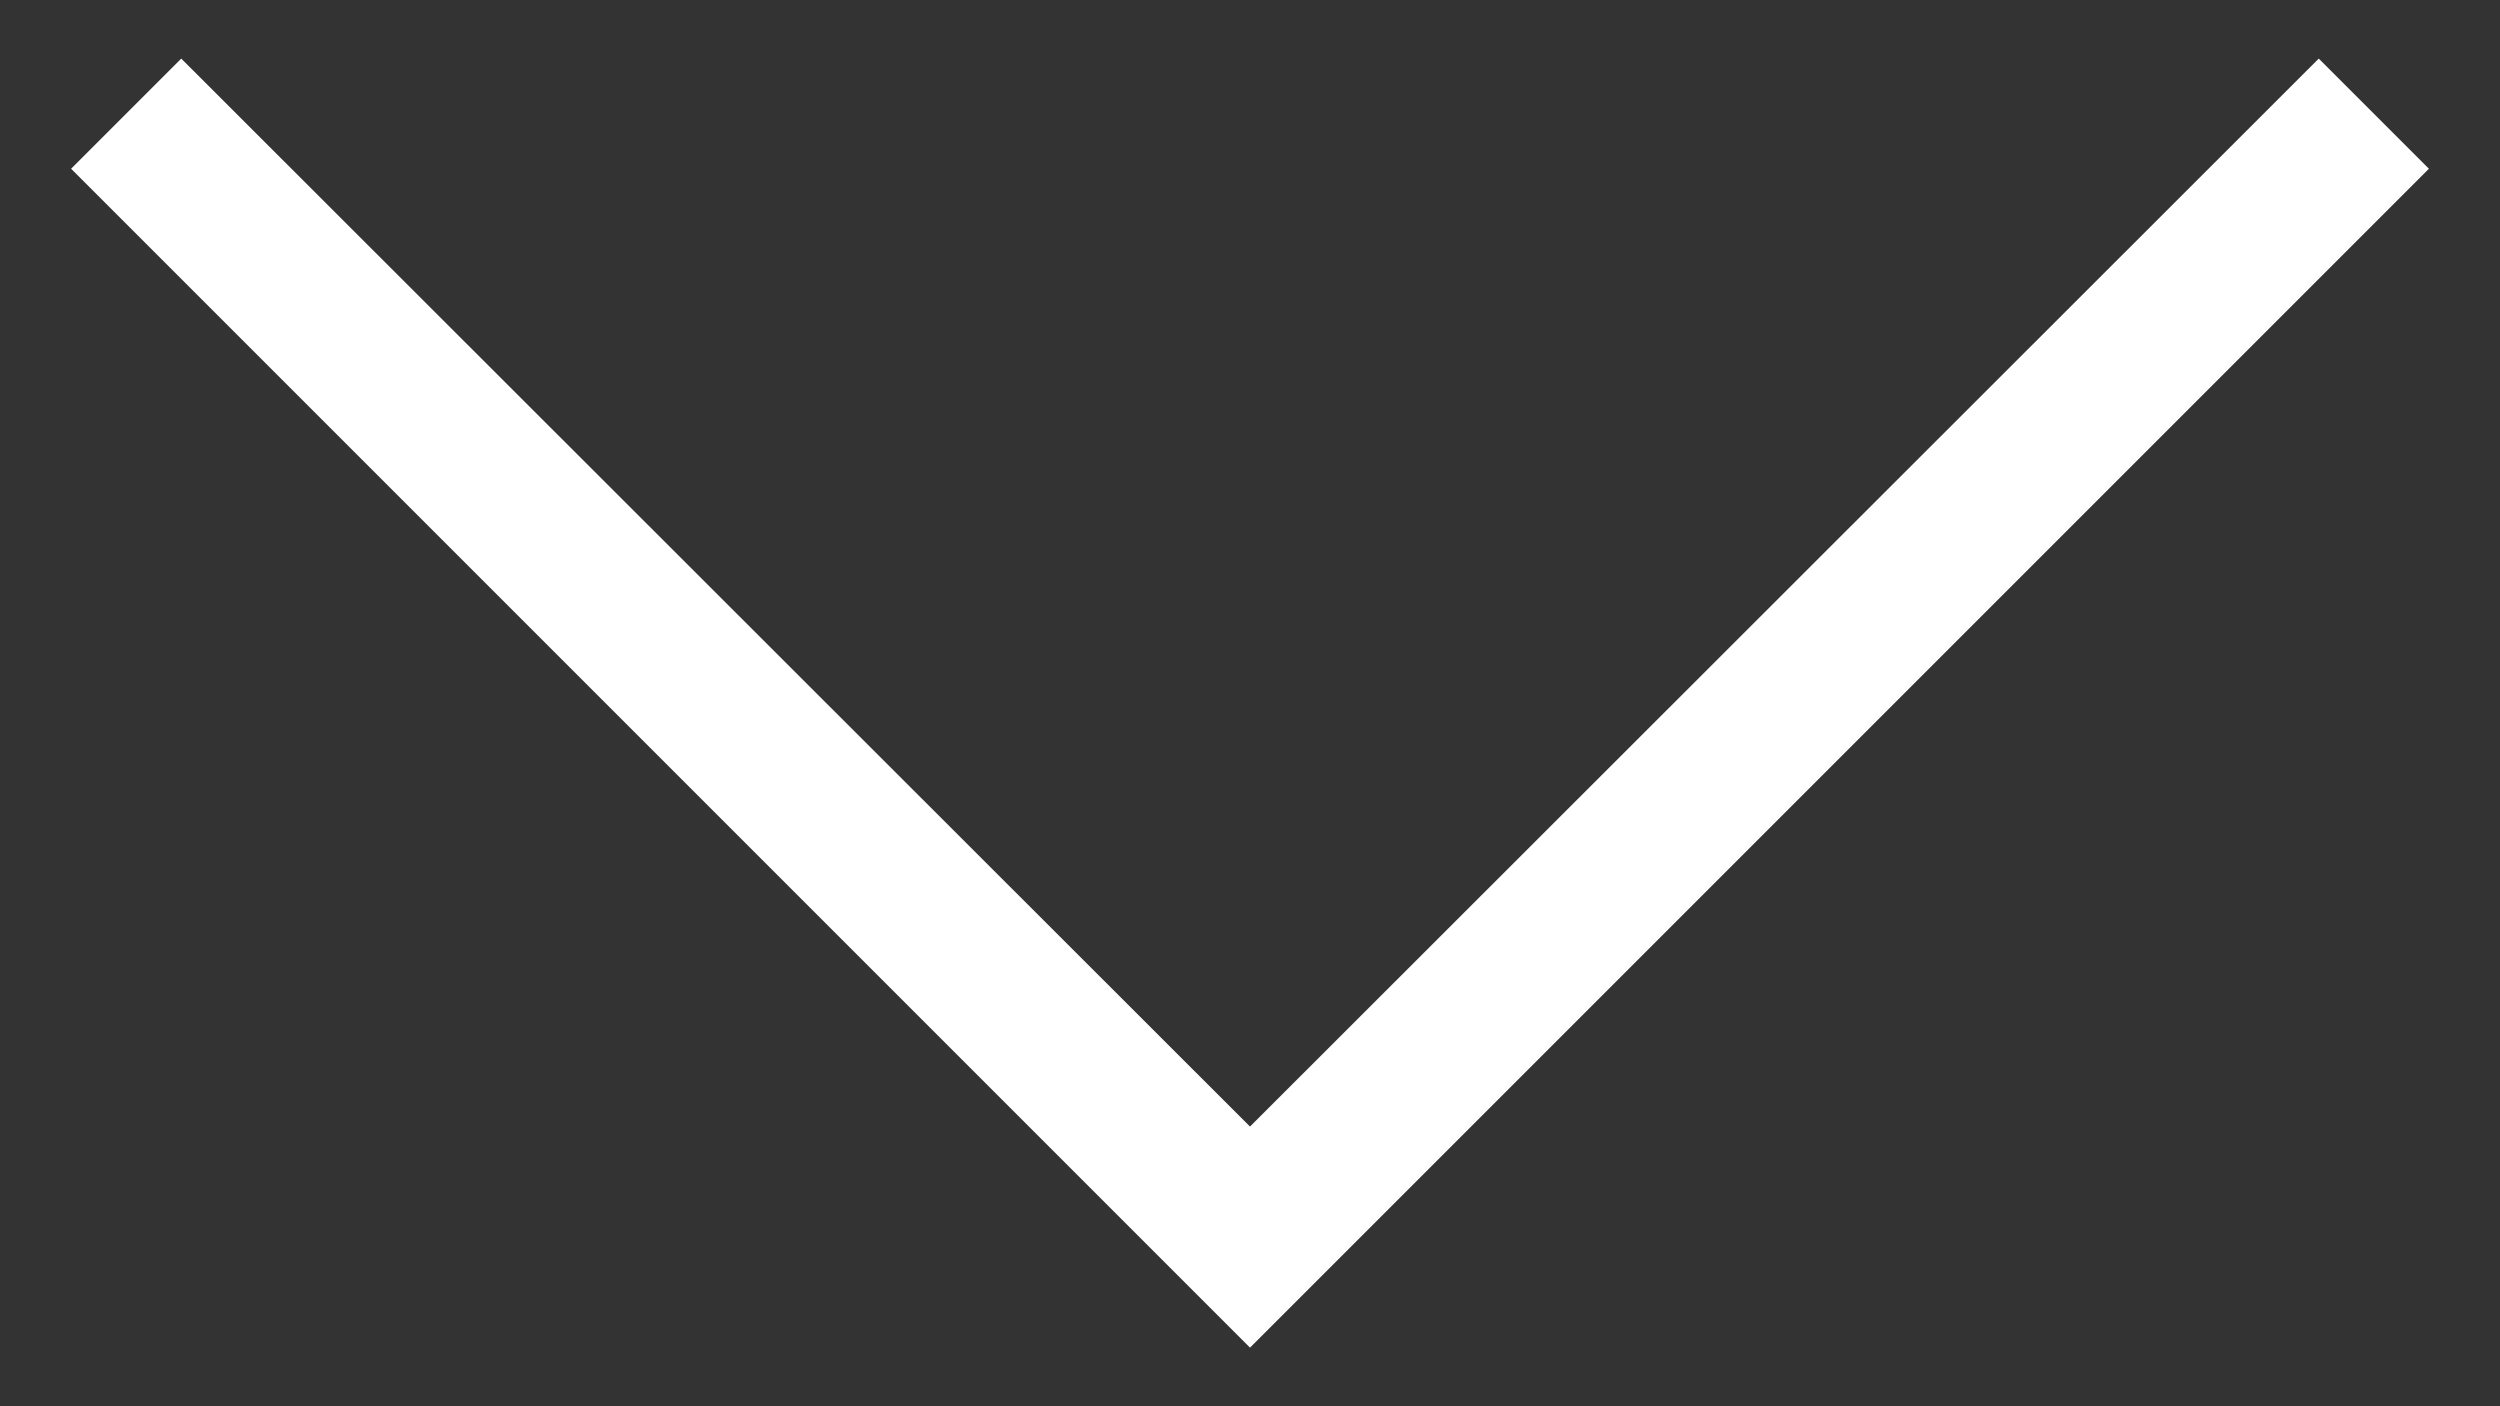
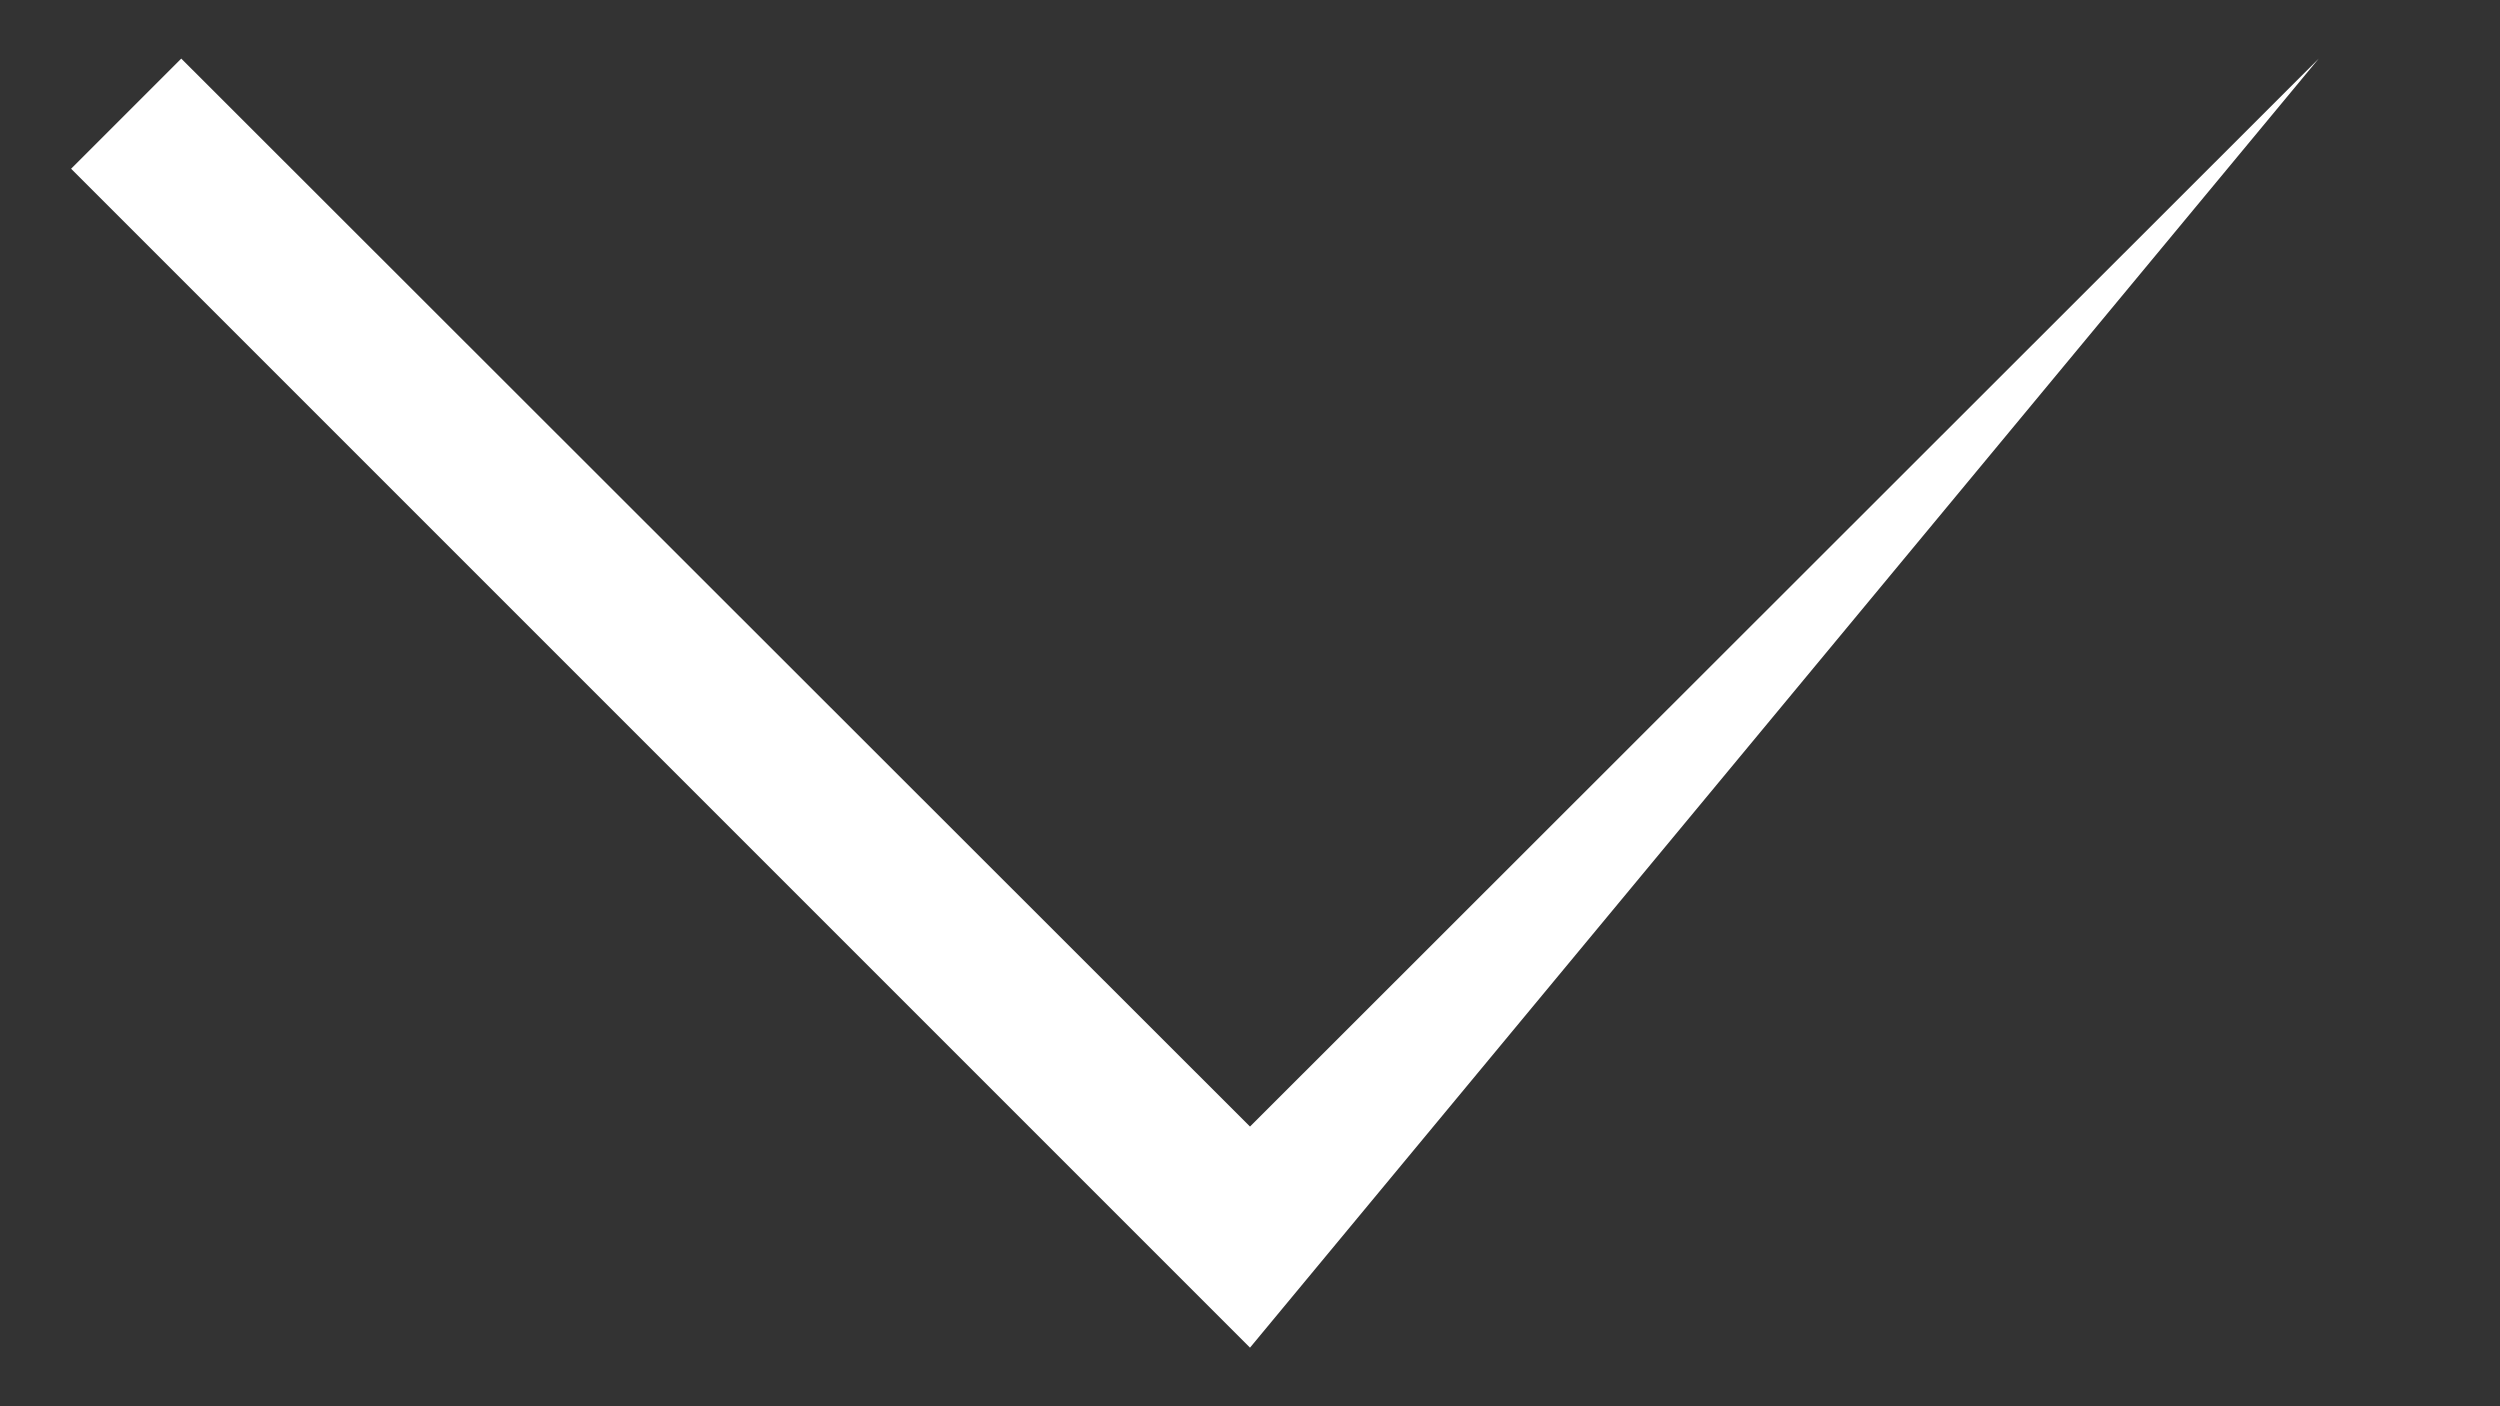
<svg xmlns="http://www.w3.org/2000/svg" viewBox="0 0 32 18" style="enable-background:new 0 0 32 18" xml:space="preserve">
  <rect x="0" y="0" width="32" height="18" fill="#333333" stroke="none" />
-   <path style="fill:#fff" d="M16 17.25.91 2.16 2.32.75 16 14.42 29.68.75l1.41 1.41z" />
+   <path style="fill:#fff" d="M16 17.25.91 2.16 2.32.75 16 14.42 29.68.75z" />
</svg>